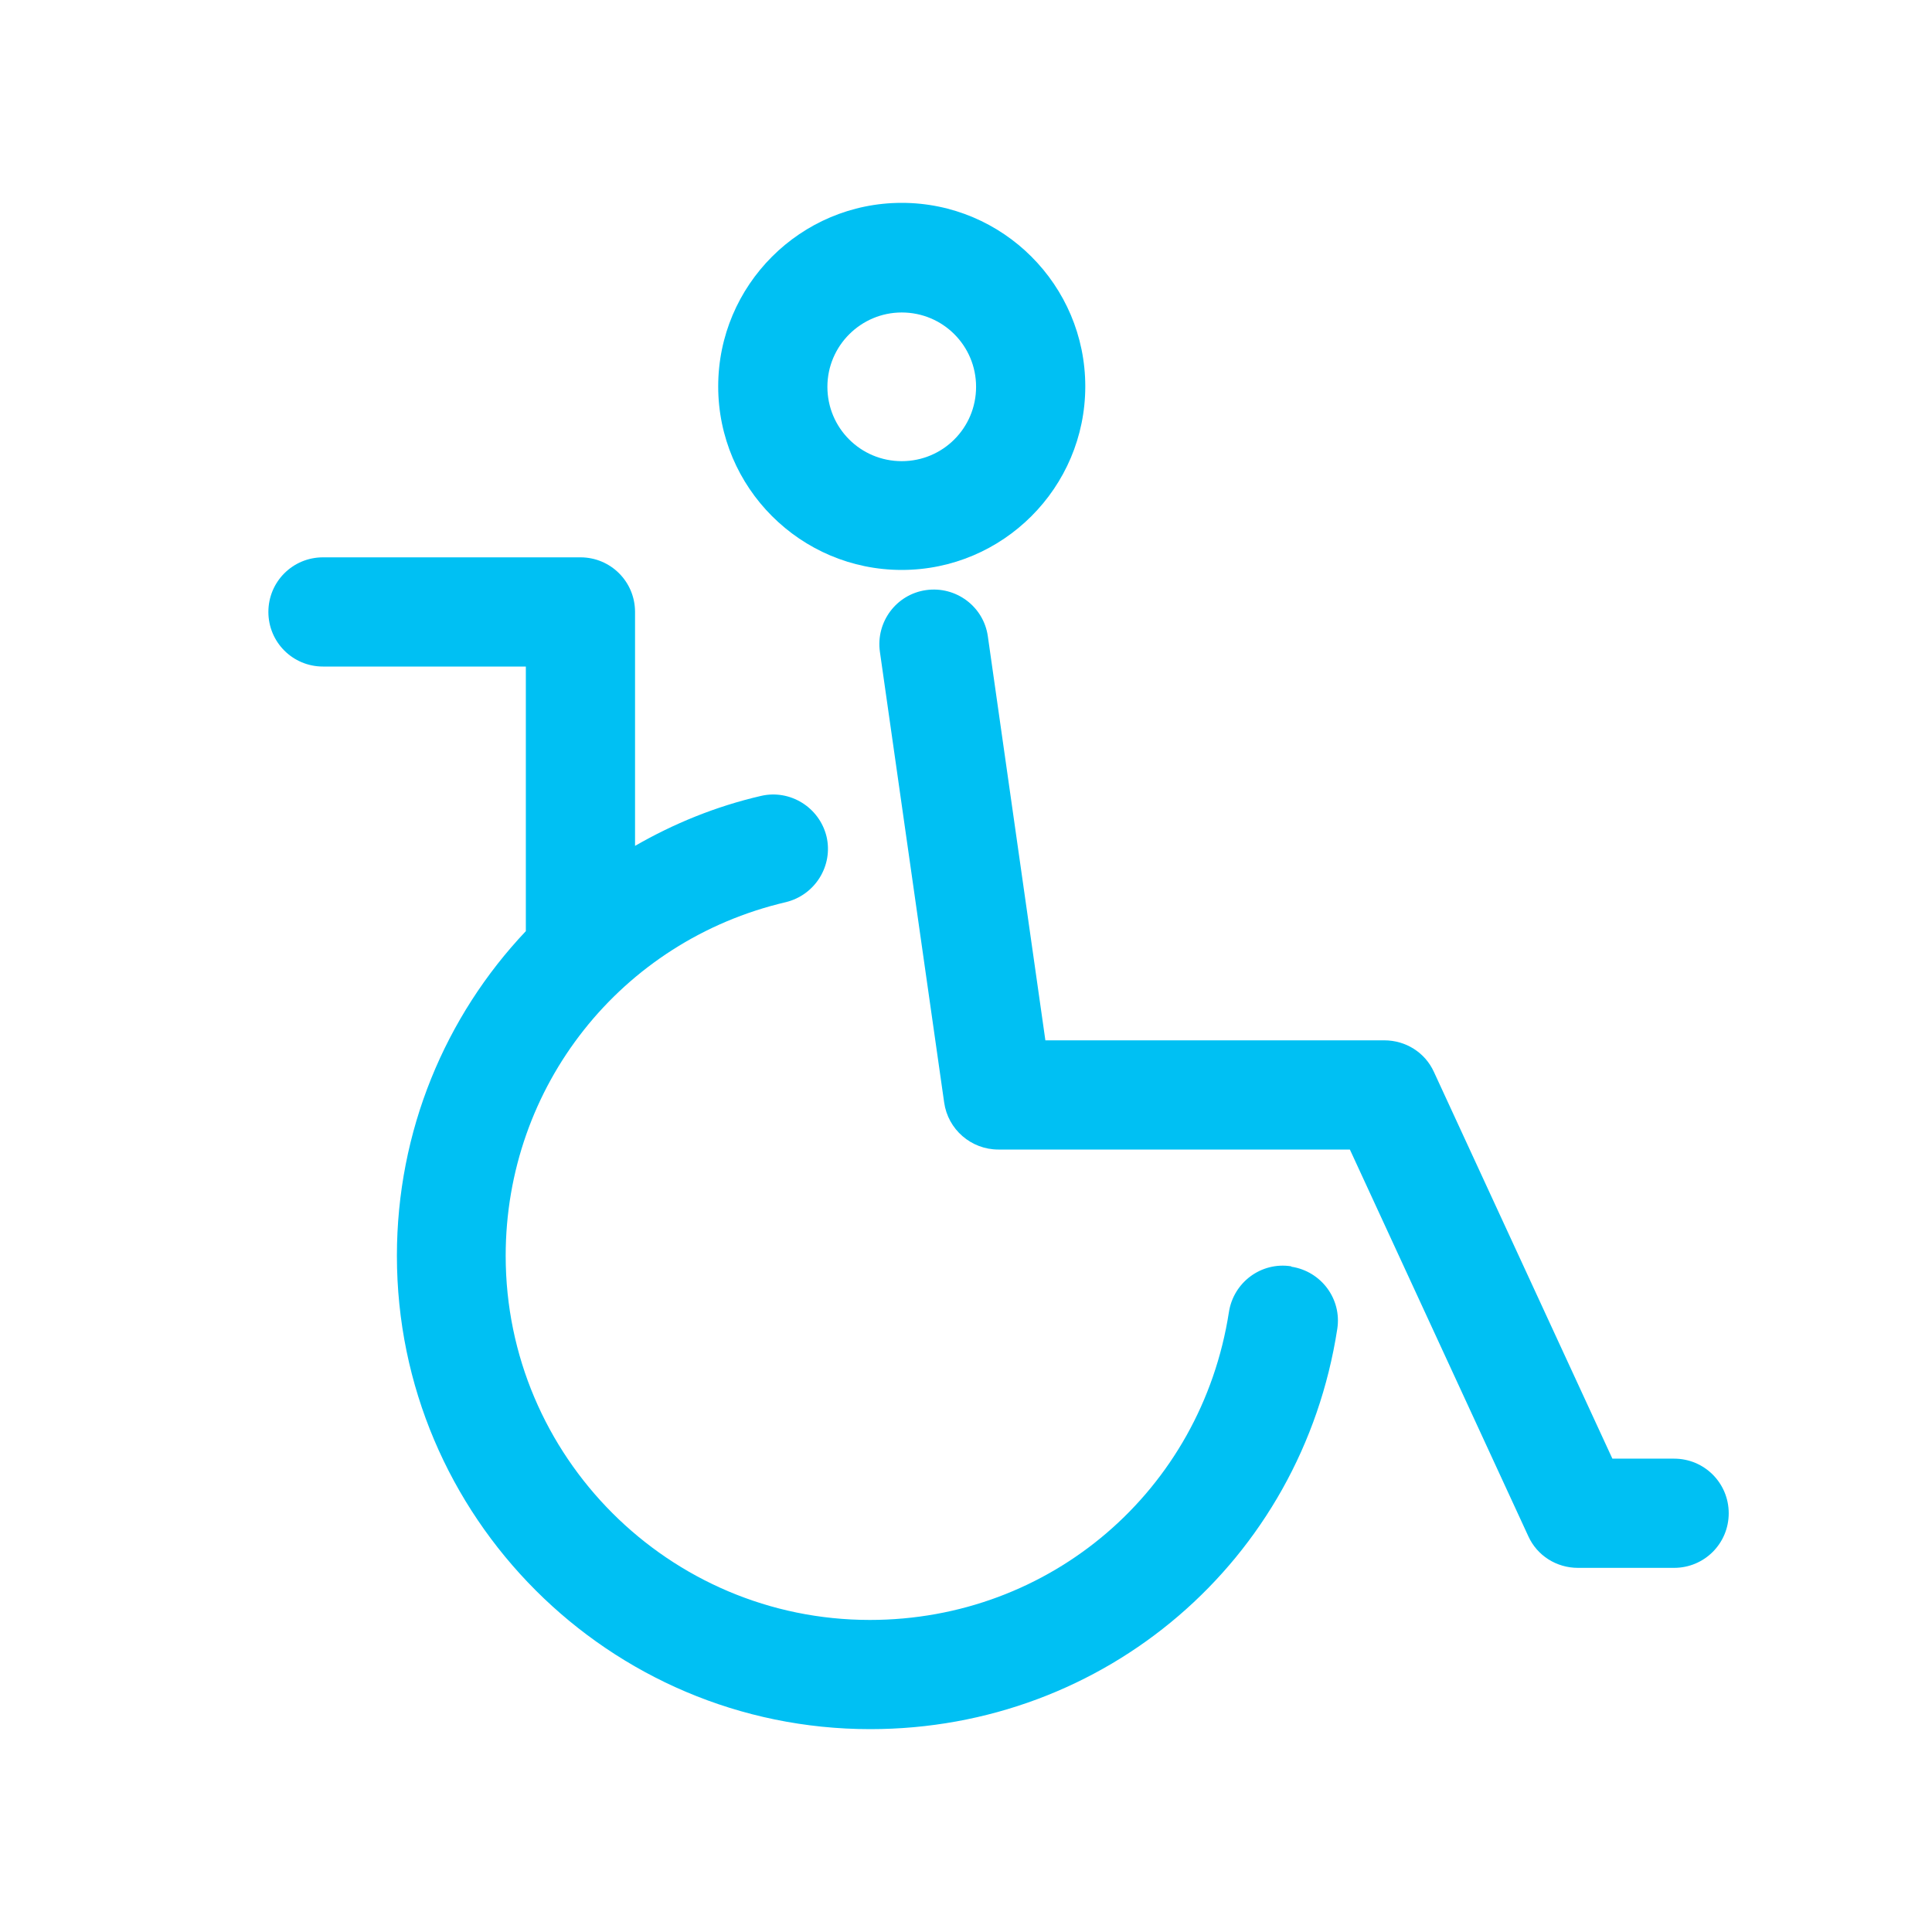
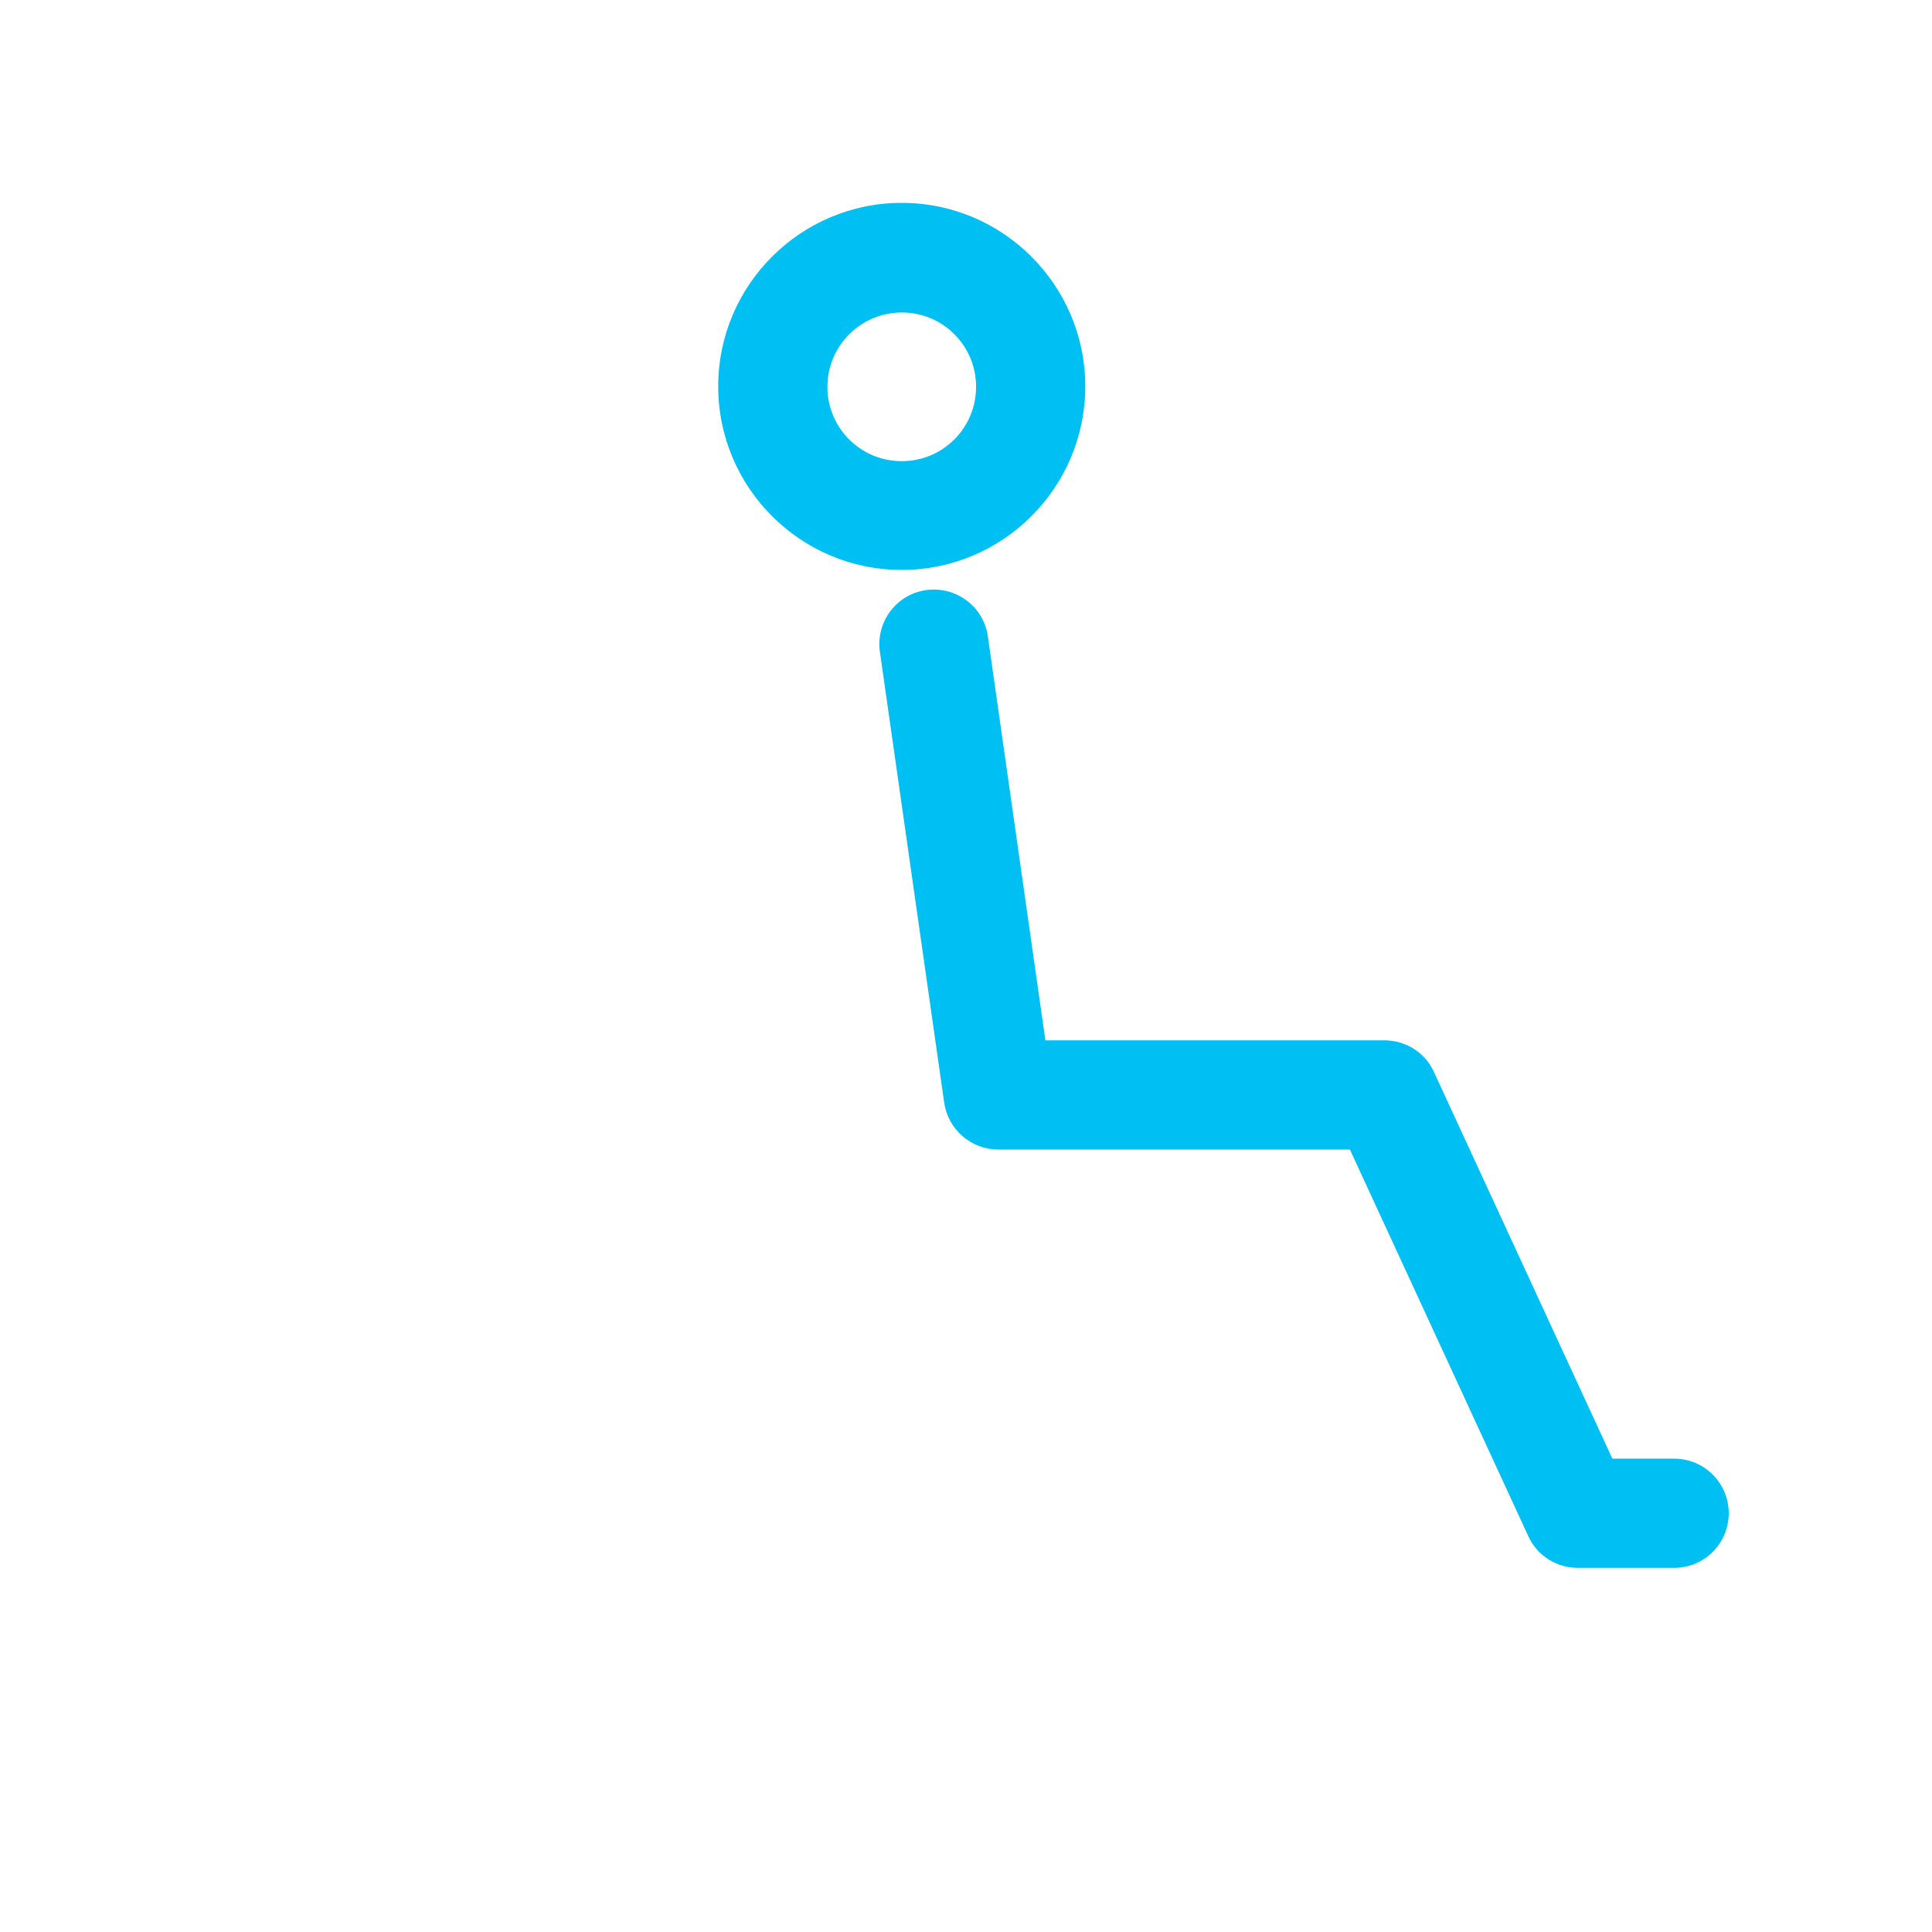
<svg xmlns="http://www.w3.org/2000/svg" id="_レイヤー_2" data-name="レイヤー 2" viewBox="0 0 46 46">
  <defs>
    <style>
      .cls-1 {
        fill: none;
      }

      .cls-1, .cls-2 {
        stroke-width: 0px;
      }

      .cls-2 {
        fill: #00c0f3;
      }
    </style>
  </defs>
  <g id="_ボタン" data-name="ボタン">
    <g>
      <rect class="cls-1" width="46" height="46" />
      <path class="cls-2" d="m21.47,13.57c-2.41,0-4.37-1.96-4.37-4.37s1.96-4.37,4.37-4.37,4.37,1.96,4.37,4.37-1.96,4.37-4.37,4.37Zm0-6.13c-.97,0-1.77.79-1.77,1.77s.79,1.77,1.77,1.77,1.77-.79,1.77-1.77-.79-1.77-1.77-1.77Z" />
      <path class="cls-2" d="m39.87,37.33h-2.3c-.51,0-.97-.29-1.18-.75l-4.25-9.21h-8.37c-.65,0-1.2-.48-1.29-1.12l-1.53-10.73c-.1-.71.39-1.37,1.1-1.47.71-.1,1.37.39,1.47,1.1l1.37,9.62h8.07c.51,0,.97.29,1.18.75l4.25,9.21h1.47c.72,0,1.3.58,1.3,1.3s-.58,1.3-1.3,1.3Z" />
-       <path class="cls-2" d="m30.74,30.15c-.71-.11-1.37.38-1.48,1.09-.66,4.25-4.25,7.33-8.55,7.33-4.78,0-8.67-3.89-8.67-8.67,0-4.03,2.74-7.5,6.67-8.42.7-.17,1.13-.87.97-1.56-.17-.7-.87-1.13-1.56-.97-1.08.25-2.08.66-3,1.19v-5.57c0-.72-.58-1.3-1.3-1.3h-6.13c-.72,0-1.3.58-1.3,1.3s.58,1.3,1.3,1.3h4.83v6.3c-1.92,2.03-3.07,4.76-3.07,7.73,0,6.21,5.05,11.27,11.27,11.27,5.59,0,10.27-4.01,11.12-9.53.11-.71-.38-1.37-1.09-1.48Z" />
    </g>
  </g>
</svg>